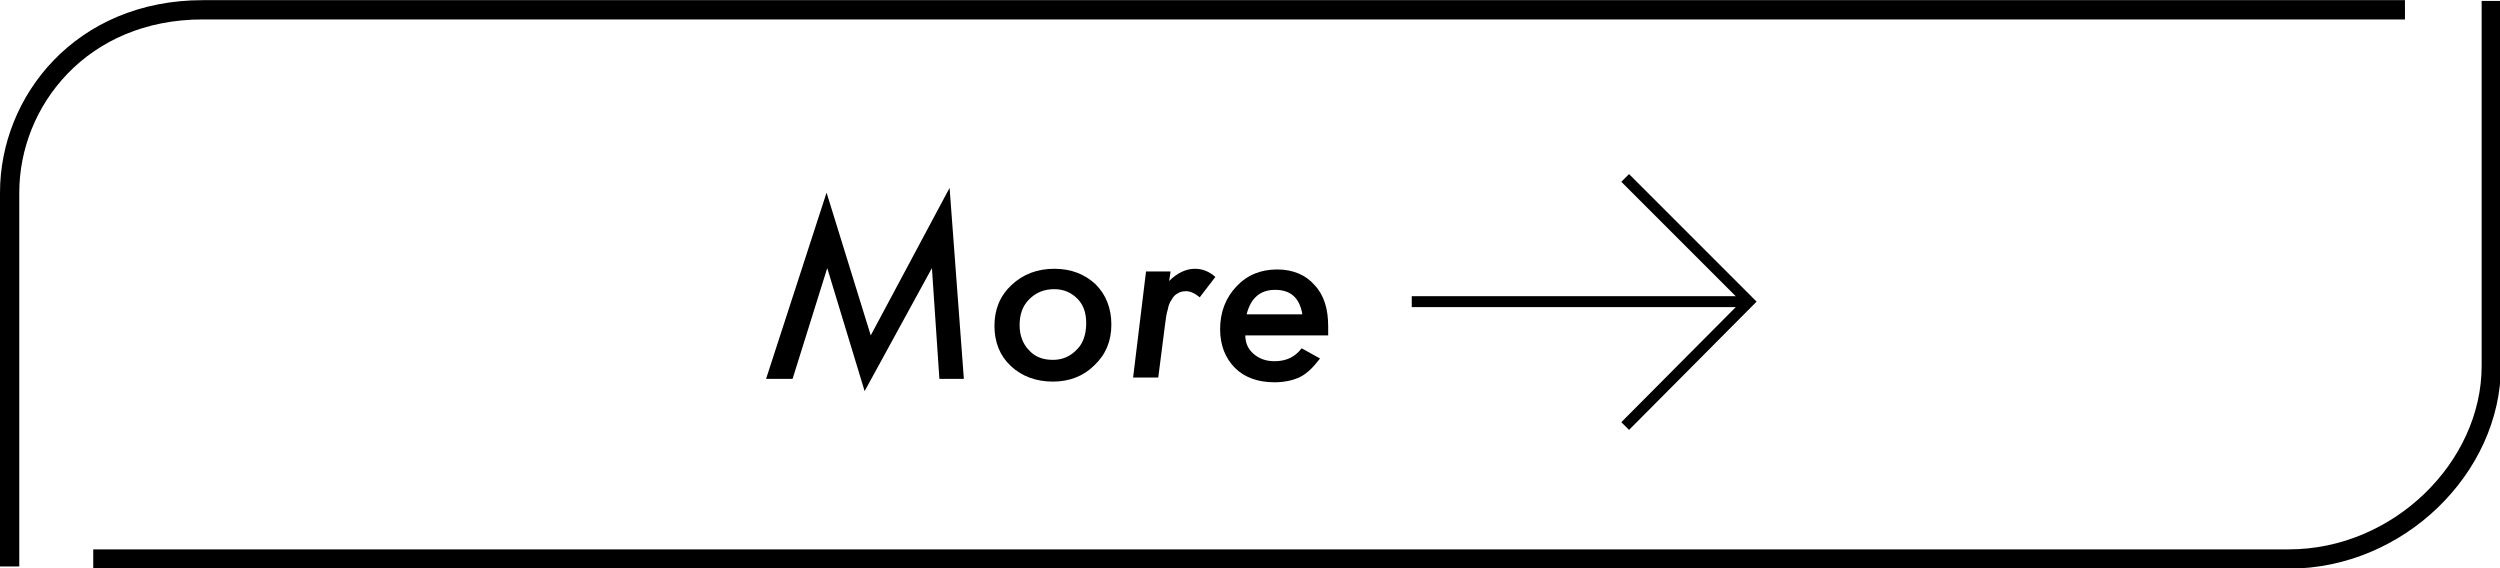
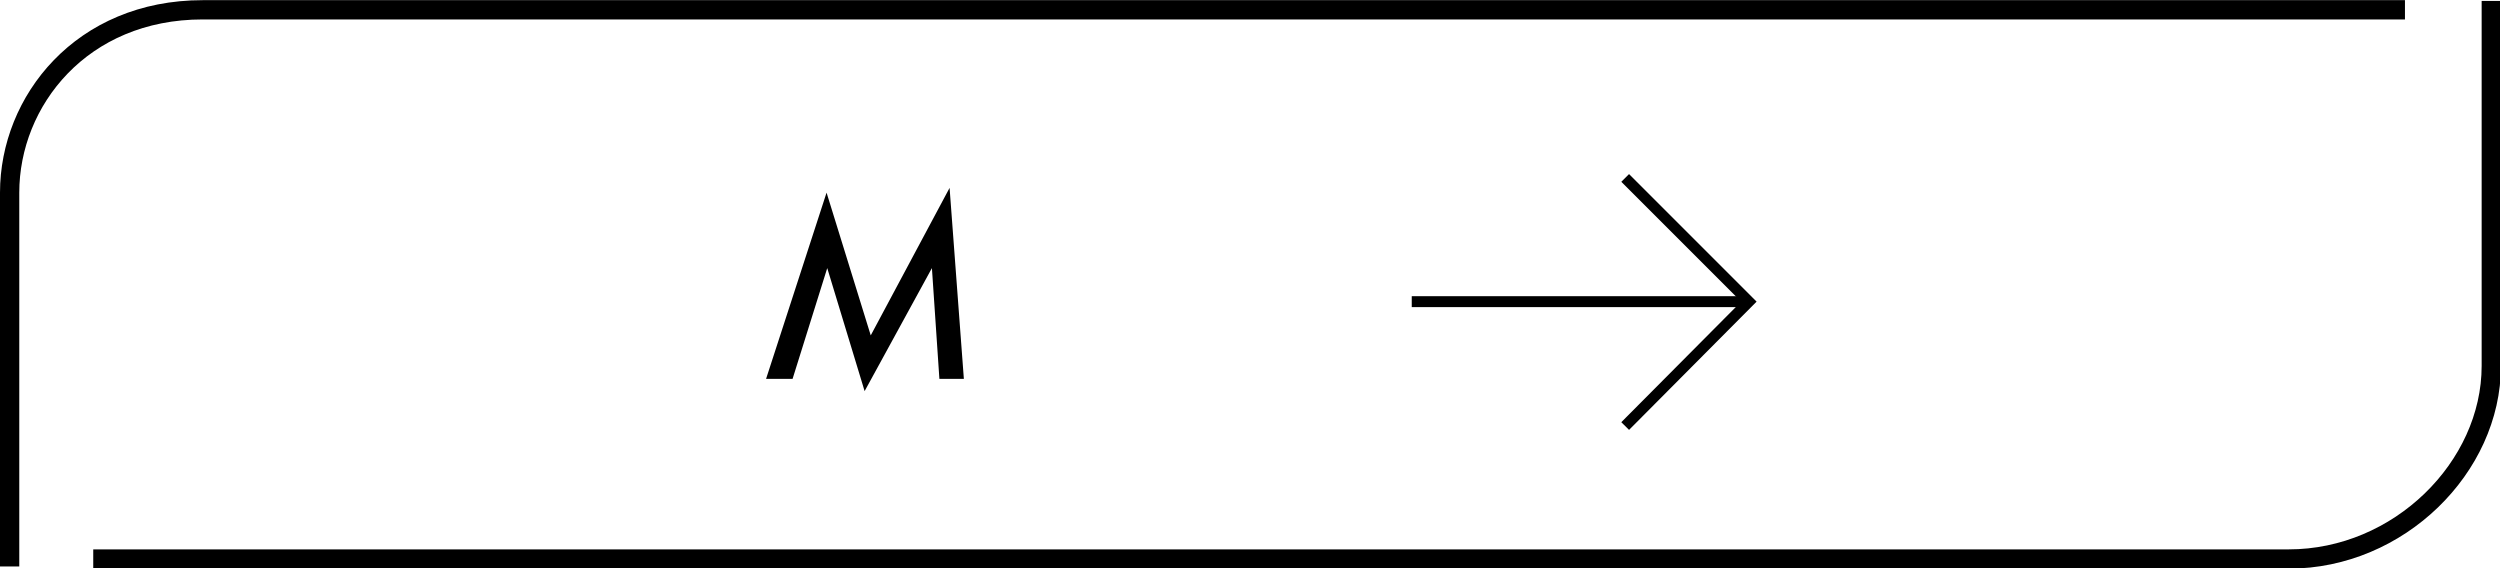
<svg xmlns="http://www.w3.org/2000/svg" version="1.1" id="Layer_1" x="0px" y="0px" viewBox="0 0 367.8 83.6" style="enable-background:new 0 0 367.8 83.6;" xml:space="preserve">
  <style type="text/css">
	.st0{fill:none;stroke:#000000;stroke-width:2.835;stroke-miterlimit:10;}
	.st1{fill:none;stroke:#000000;stroke-width:1.607;stroke-miterlimit:10;}
	.st2{enable-background:new    ;}
</style>
  <g id="Group_557" transform="translate(-1103.797 -873.158)">
    <g id="アートワーク_13" transform="translate(1287.715 914.903)">
      <g id="Group_102" transform="translate(-182.5 -41.603)">
        <path id="Path_375" class="st0" d="M12.3,82.1h323c16.2,0,29.8-13.5,29.8-28.4V0" />
        <path id="Path_376" class="st0" d="M352.4,1.3h-324C10.6,1.3,0,14.7,0,28.2v55" />
      </g>
    </g>
    <g id="アートワーク_14" transform="translate(1336.328 917.581)">
      <g id="Group_103" transform="translate(-24.835 -18.244)">
        <line id="Line_19" class="st1" x1="0" y1="18.2" x2="49" y2="18.2" />
        <path id="Path_377" class="st1" d="M31.4,0l18.2,18.2L31.4,36.5" />
      </g>
    </g>
    <g class="st2">
      <path d="M1243.5,900.8l2.1,28.1h-3.6l-1.1-16.3l-9.9,18.1l-5.5-18.1l-5.1,16.3h-3.9l8.9-27.4l6.5,21L1243.5,900.8z" />
-       <path d="M1267.3,920.9c0,2.4-0.8,4.4-2.5,6c-1.6,1.6-3.7,2.4-6.1,2.4c-2.5,0-4.6-0.8-6.2-2.3c-1.6-1.5-2.4-3.5-2.4-5.9    c0-2.4,0.8-4.4,2.5-6c1.7-1.6,3.8-2.4,6.3-2.4c2.5,0,4.5,0.8,6.1,2.3C1266.5,916.5,1267.3,918.5,1267.3,920.9z M1263.6,920.7    c0-1.5-0.4-2.7-1.3-3.6c-0.9-0.9-2-1.4-3.4-1.4c-1.5,0-2.7,0.5-3.7,1.5c-1,1-1.4,2.3-1.4,3.8c0,1.5,0.5,2.8,1.4,3.7    c0.9,1,2.1,1.4,3.5,1.4c1.4,0,2.6-0.5,3.6-1.6C1263.1,923.7,1263.6,922.4,1263.6,920.7z" />
-       <path d="M1276,913.2l-0.2,1.3c1.2-1.2,2.5-1.8,3.8-1.8c1.1,0,2.1,0.4,3,1.2l-2.3,3c-0.7-0.6-1.4-0.9-2-0.9c-0.5,0-0.9,0.1-1.2,0.3    c-0.4,0.2-0.7,0.5-0.9,0.9c-0.3,0.4-0.5,0.9-0.6,1.5c-0.2,0.6-0.3,1.4-0.4,2.2l-1,7.8h-3.7l1.9-15.6H1276z" />
-       <path d="M1287,922.4c0,1.2,0.4,2.1,1.2,2.8c0.8,0.7,1.8,1.1,3.1,1.1c1.7,0,3-0.6,4-1.9l2.7,1.5c-1,1.3-1.9,2.2-2.9,2.7    c-1,0.5-2.3,0.8-3.8,0.8c-2.4,0-4.4-0.7-5.8-2.1c-1.4-1.4-2.2-3.3-2.2-5.7c0-2.5,0.8-4.6,2.4-6.3c1.6-1.7,3.6-2.5,6-2.5    c2.3,0,4.2,0.8,5.5,2.3c1.4,1.5,2,3.5,2,6.1c0,0.3,0,0.7,0,1.3H1287z M1295.4,919.4c-0.4-2.4-1.7-3.6-4-3.6    c-2.2,0-3.6,1.2-4.2,3.6H1295.4z" />
    </g>
  </g>
</svg>